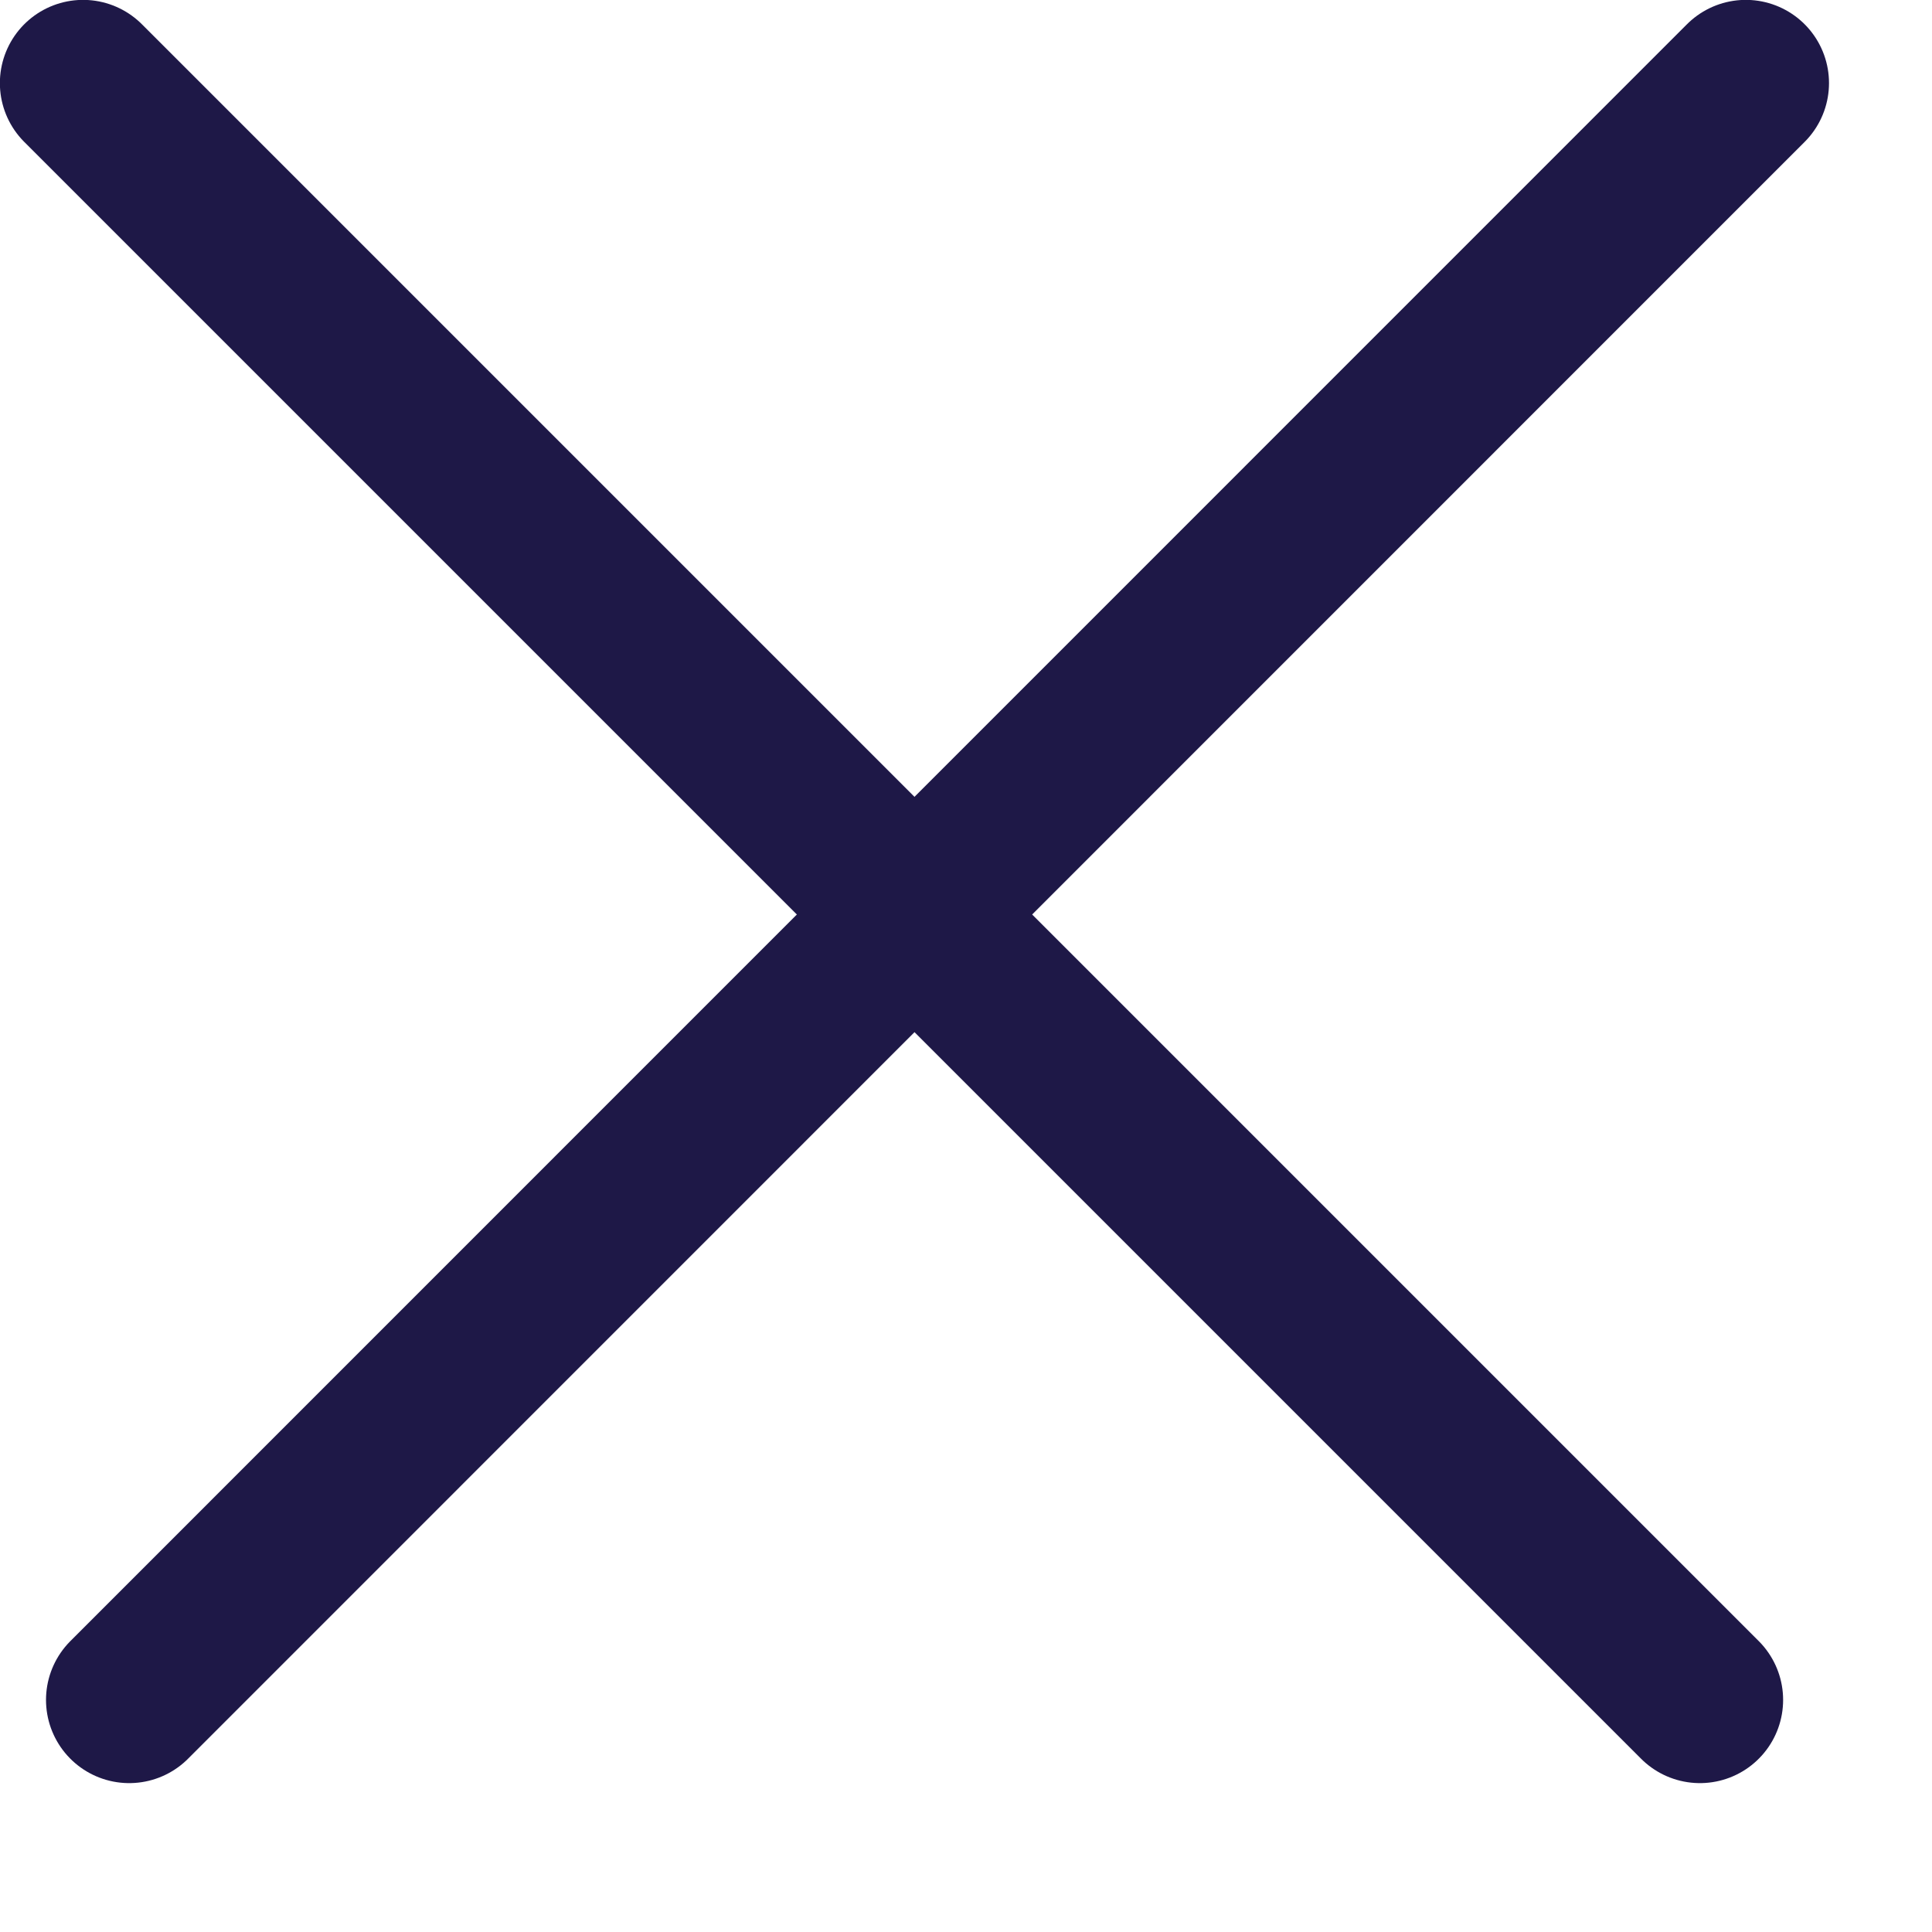
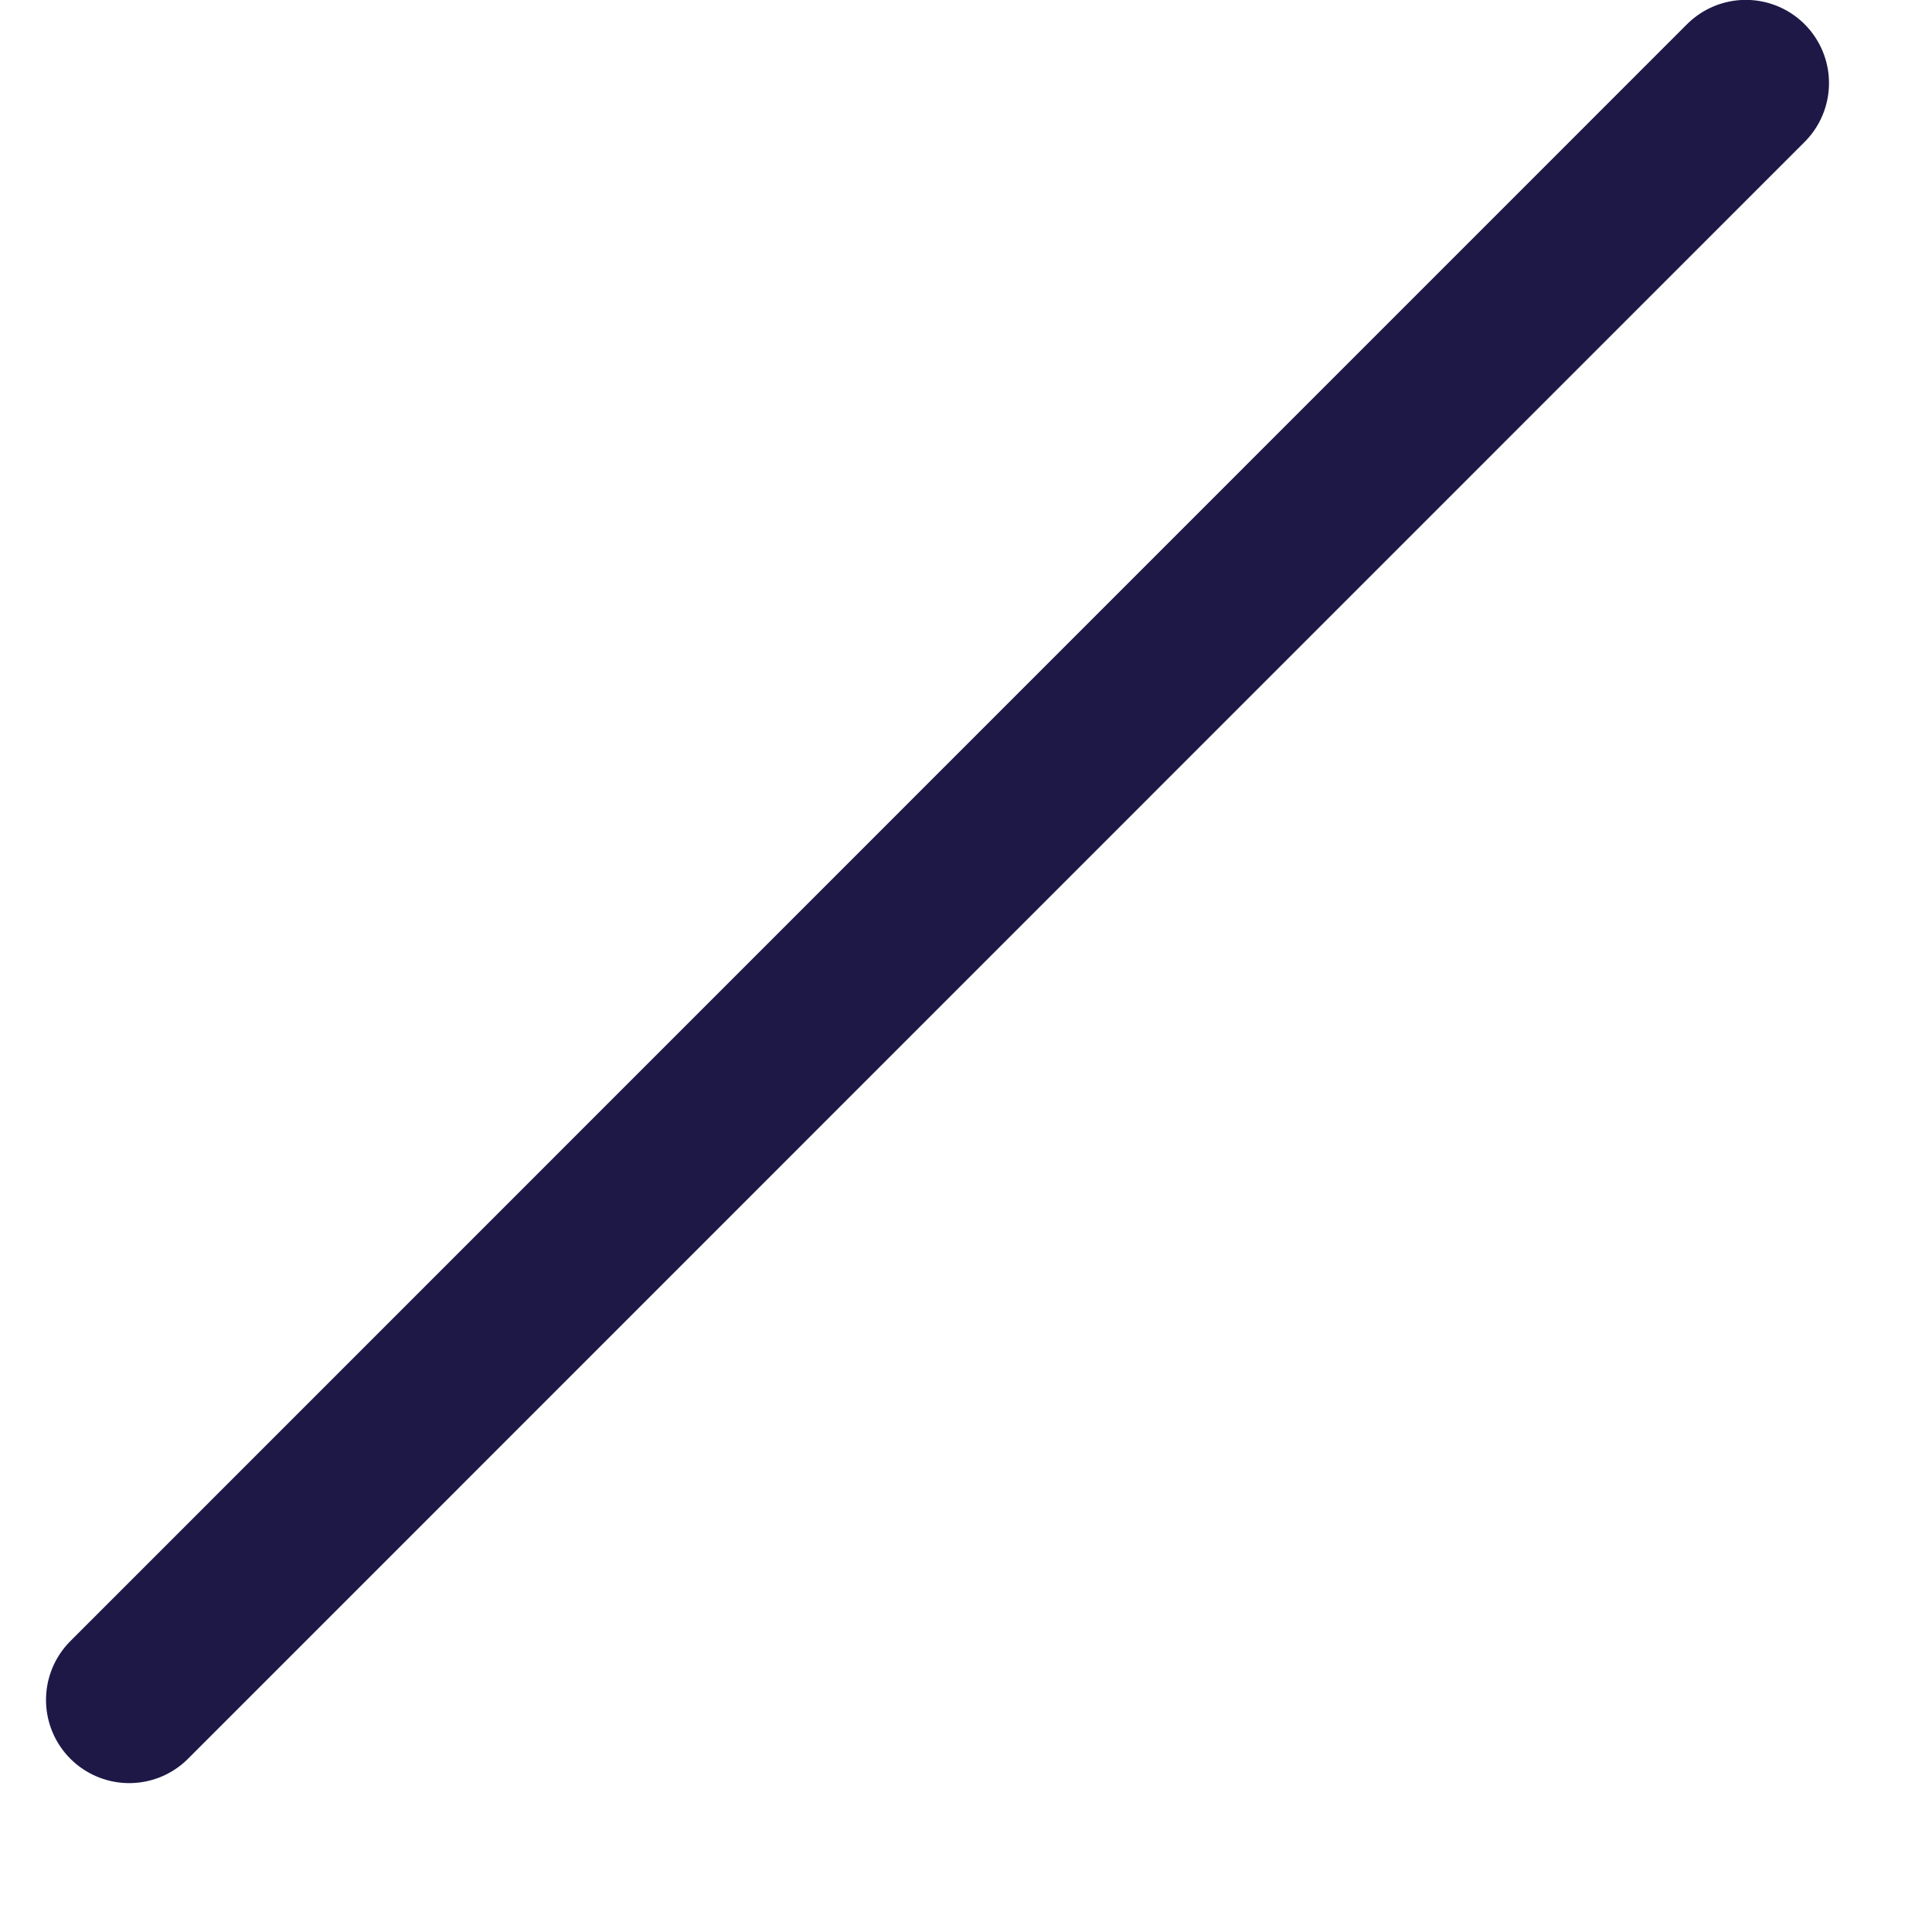
<svg xmlns="http://www.w3.org/2000/svg" width="8" height="8" viewBox="0 0 8 8" fill="none">
-   <path d="M0.344 0.344L7.039 7.039" stroke="#1E1847" stroke-width="0.689" stroke-linecap="round" />
  <path d="M7.229 0.344L0.535 7.039" stroke="#1E1847" stroke-width="0.689" stroke-linecap="round" />
</svg>